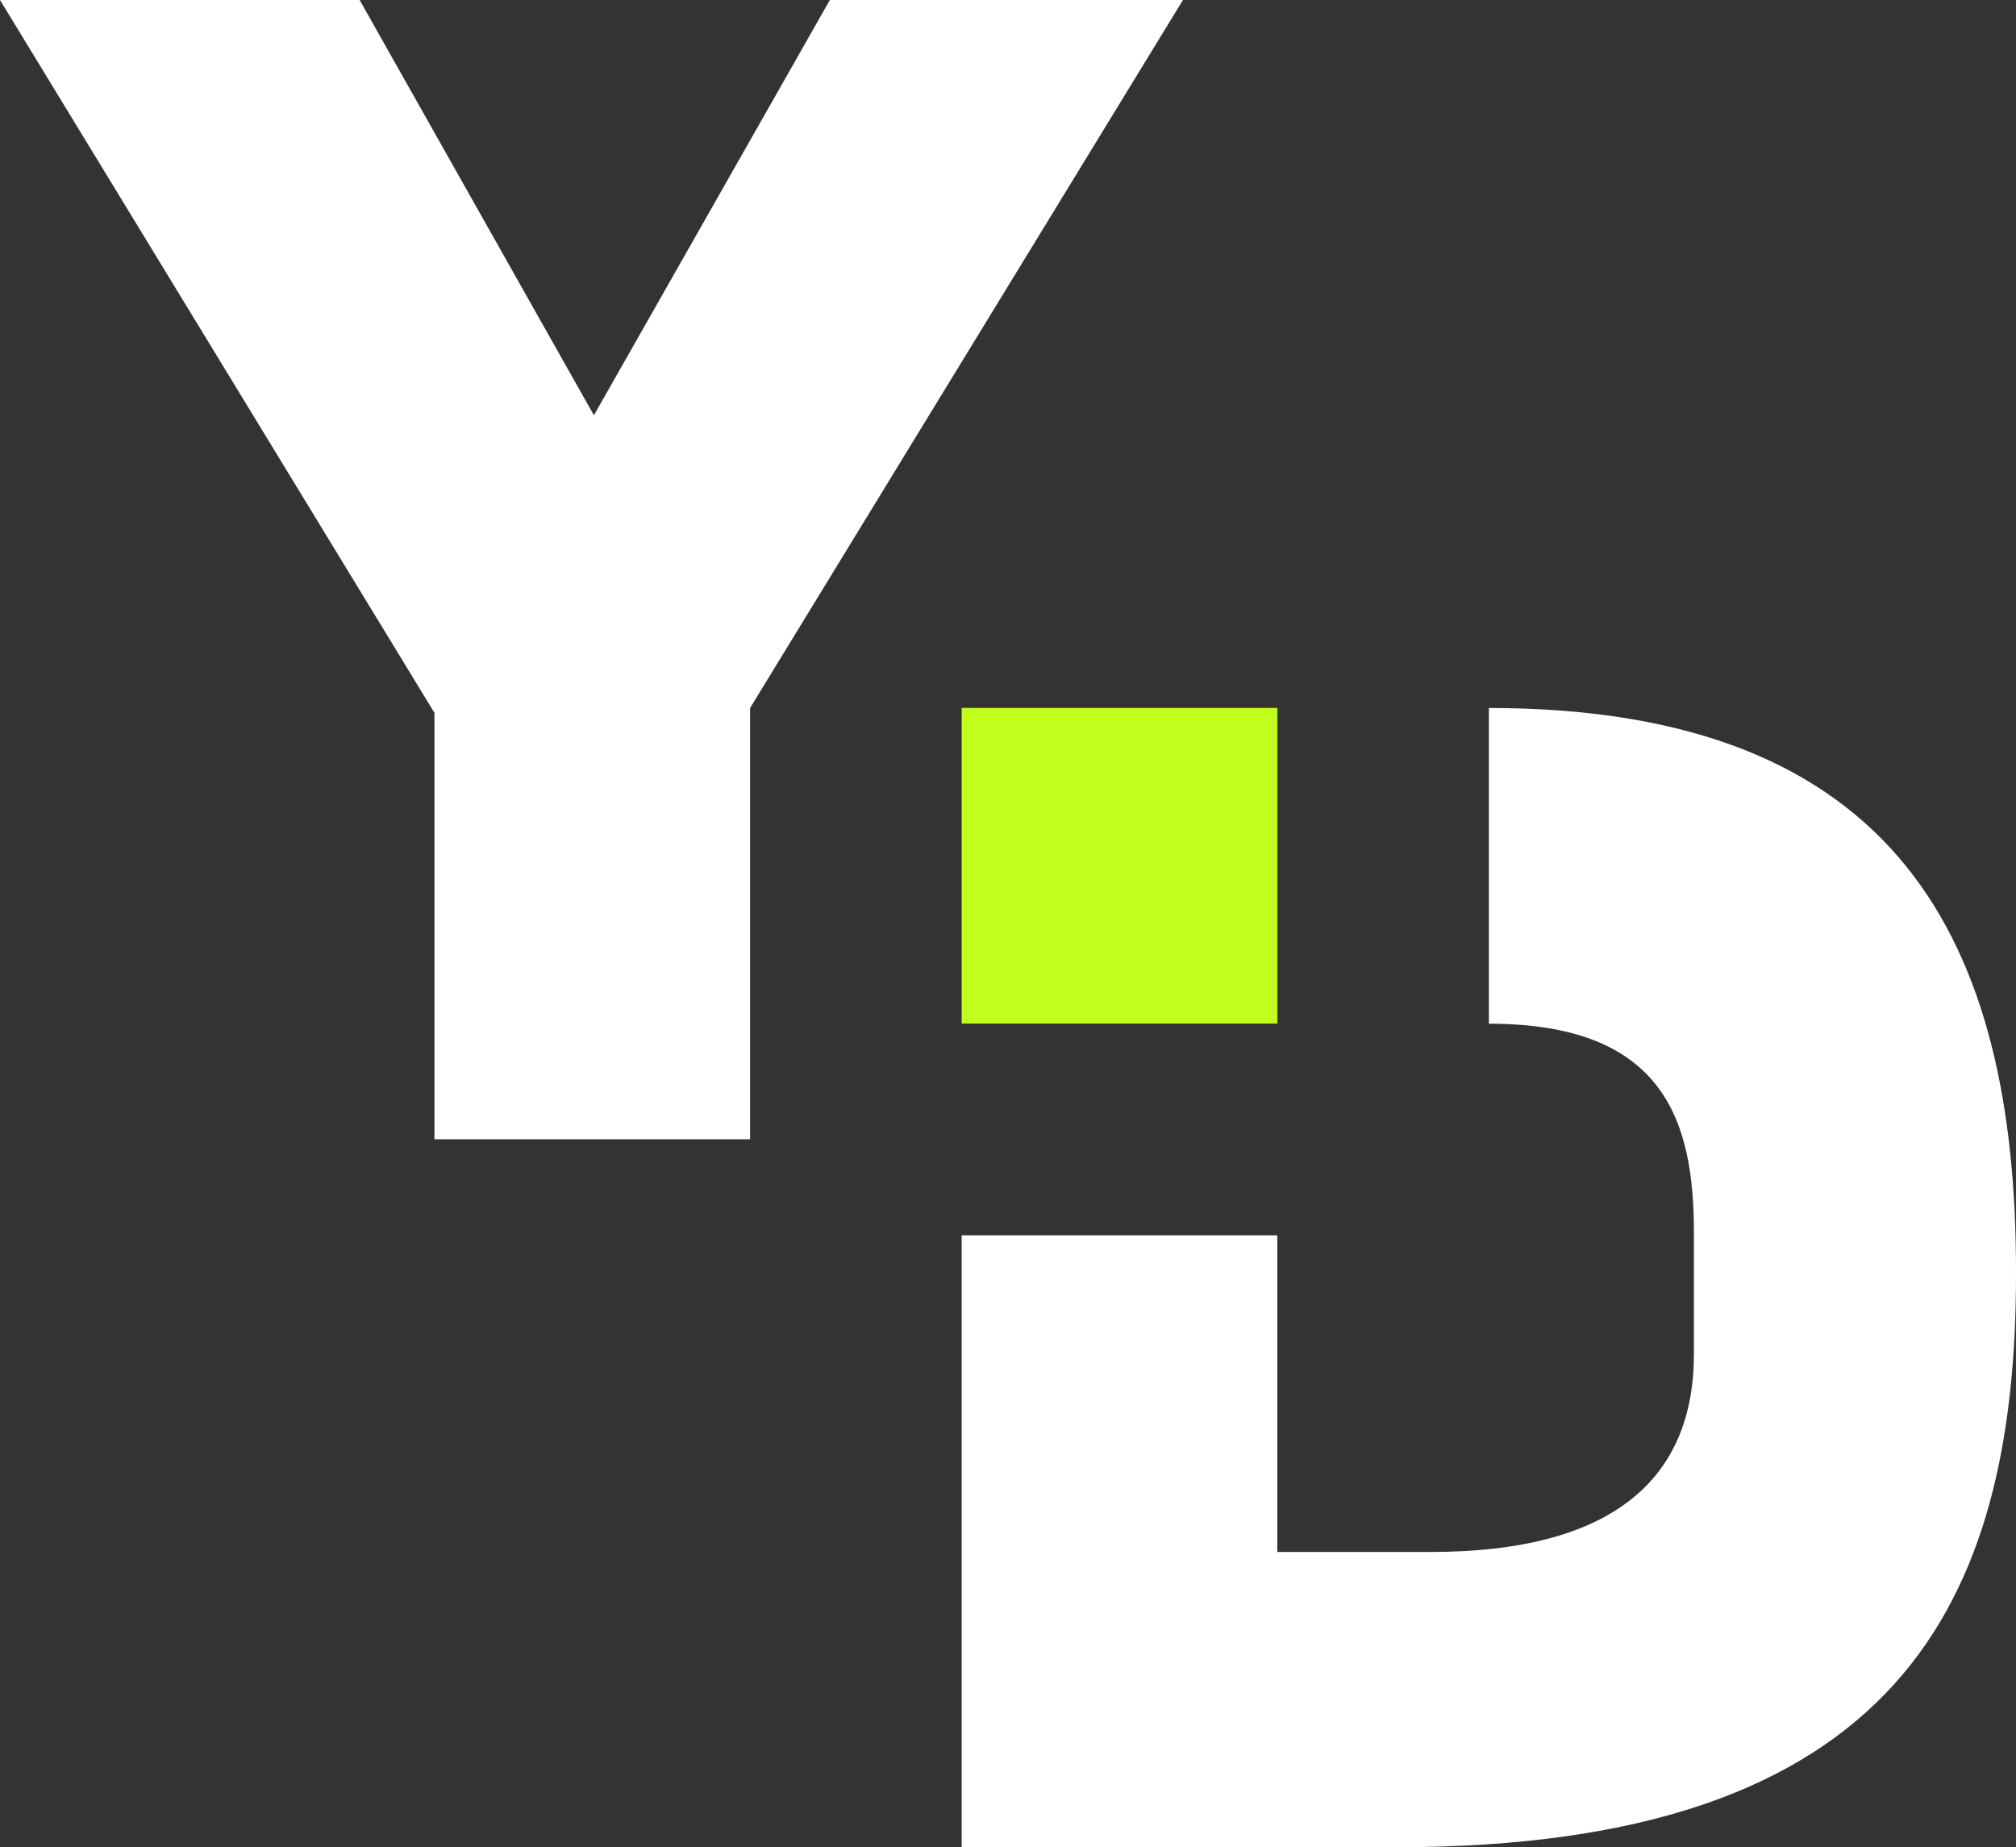
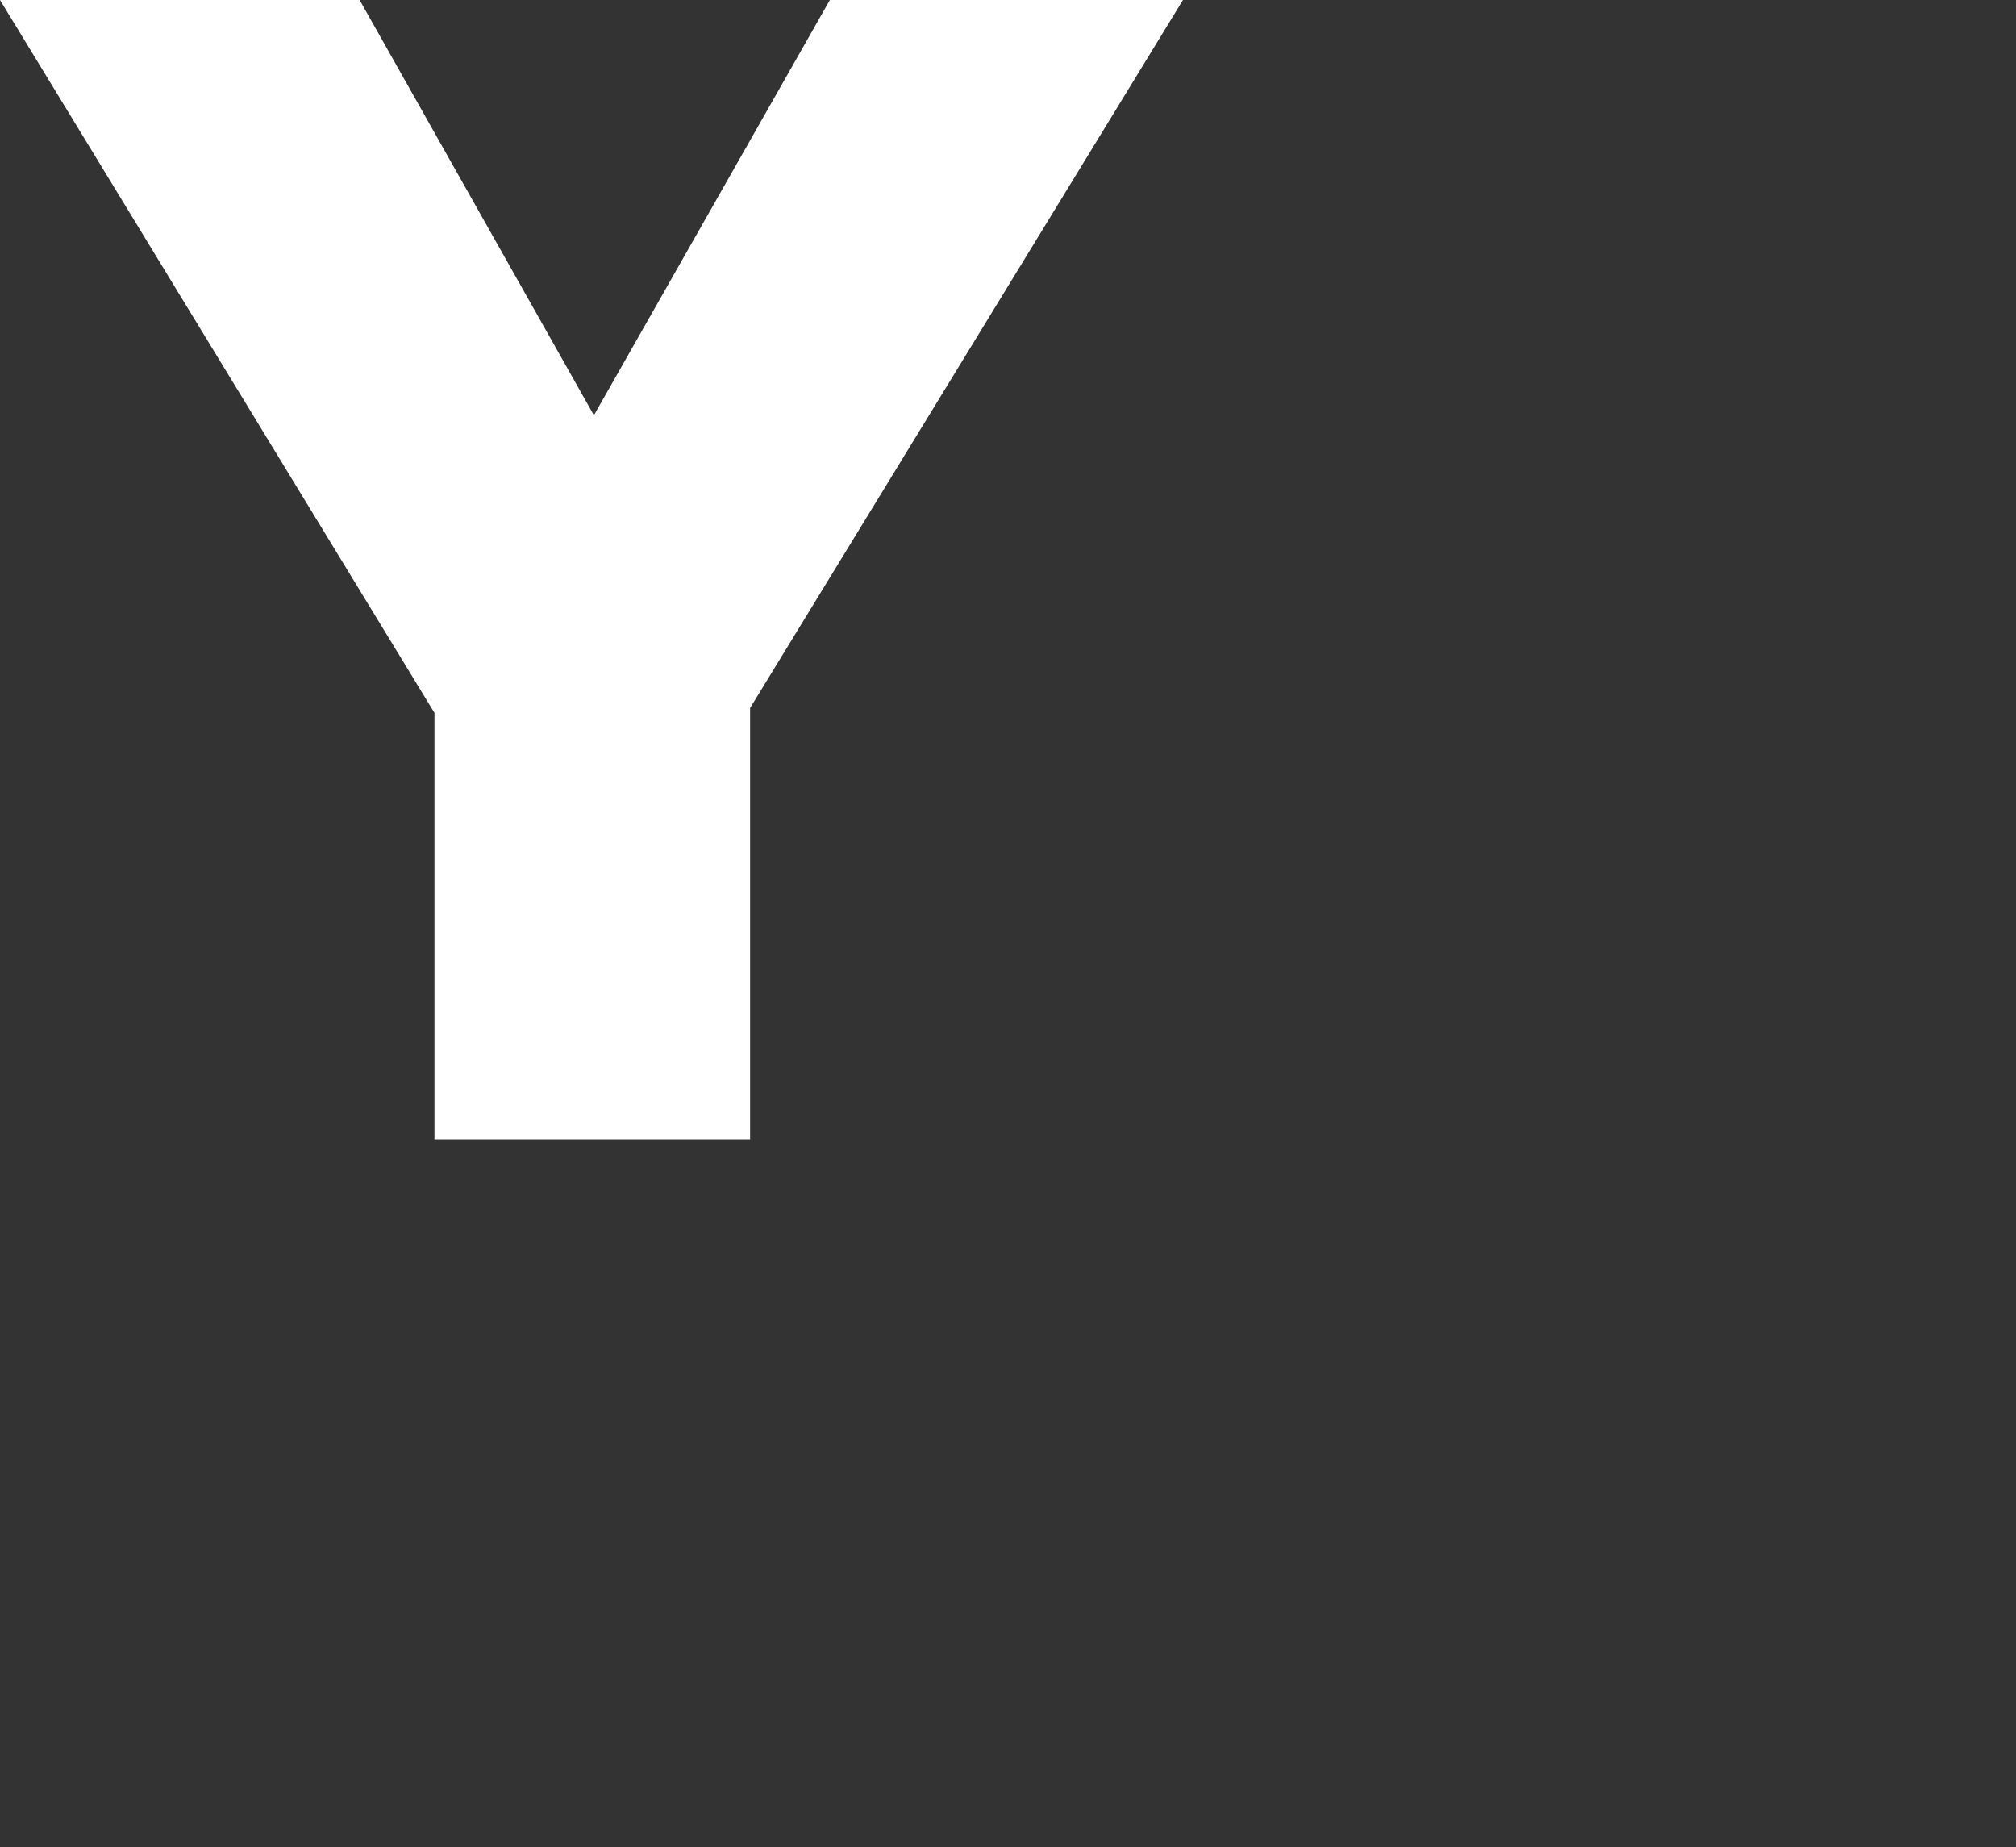
<svg xmlns="http://www.w3.org/2000/svg" width="22.821" height="20.906" viewBox="0 0 22.821 20.906">
  <rect x="0" y="0" width="22.821" height="20.906" fill="#333333" stroke="none" />
  <defs>
    <clipPath id="clip-path">
      <rect id="Rectangle_39" data-name="Rectangle 39" width="22.821" height="20.907" fill="none" />
    </clipPath>
  </defs>
  <g id="Group_28" data-name="Group 28" transform="translate(0 0)">
-     <rect id="Rectangle_38" data-name="Rectangle 38" width="3.574" height="3.573" transform="translate(10.886 8.012)" fill="#c2ff1c" />
    <path id="Path_65" data-name="Path 65" d="M9.394,0,6.723,4.7,4.071,0H0L4.918,8.068v4.826H8.491V8.013L13.391,0Z" transform="translate(0 0)" fill="#fff" />
    <g id="Group_27" data-name="Group 27" transform="translate(0 0)">
      <g id="Group_26" data-name="Group 26" clip-path="url(#clip-path)">
-         <path id="Path_66" data-name="Path 66" d="M27.589,15.914v3.573c1.988,0,2.321,1.106,2.321,2.363v1.375c0,1.4-.9,2.241-2.982,2.241H25.194V21.882H21.621v6.926h4.918c5.681,0,7.017-2.763,7.017-6.484v-.037c0-3.721-1.328-6.373-5.967-6.373" transform="translate(-10.735 -7.901)" fill="#fff" />
-       </g>
+         </g>
    </g>
  </g>
</svg>